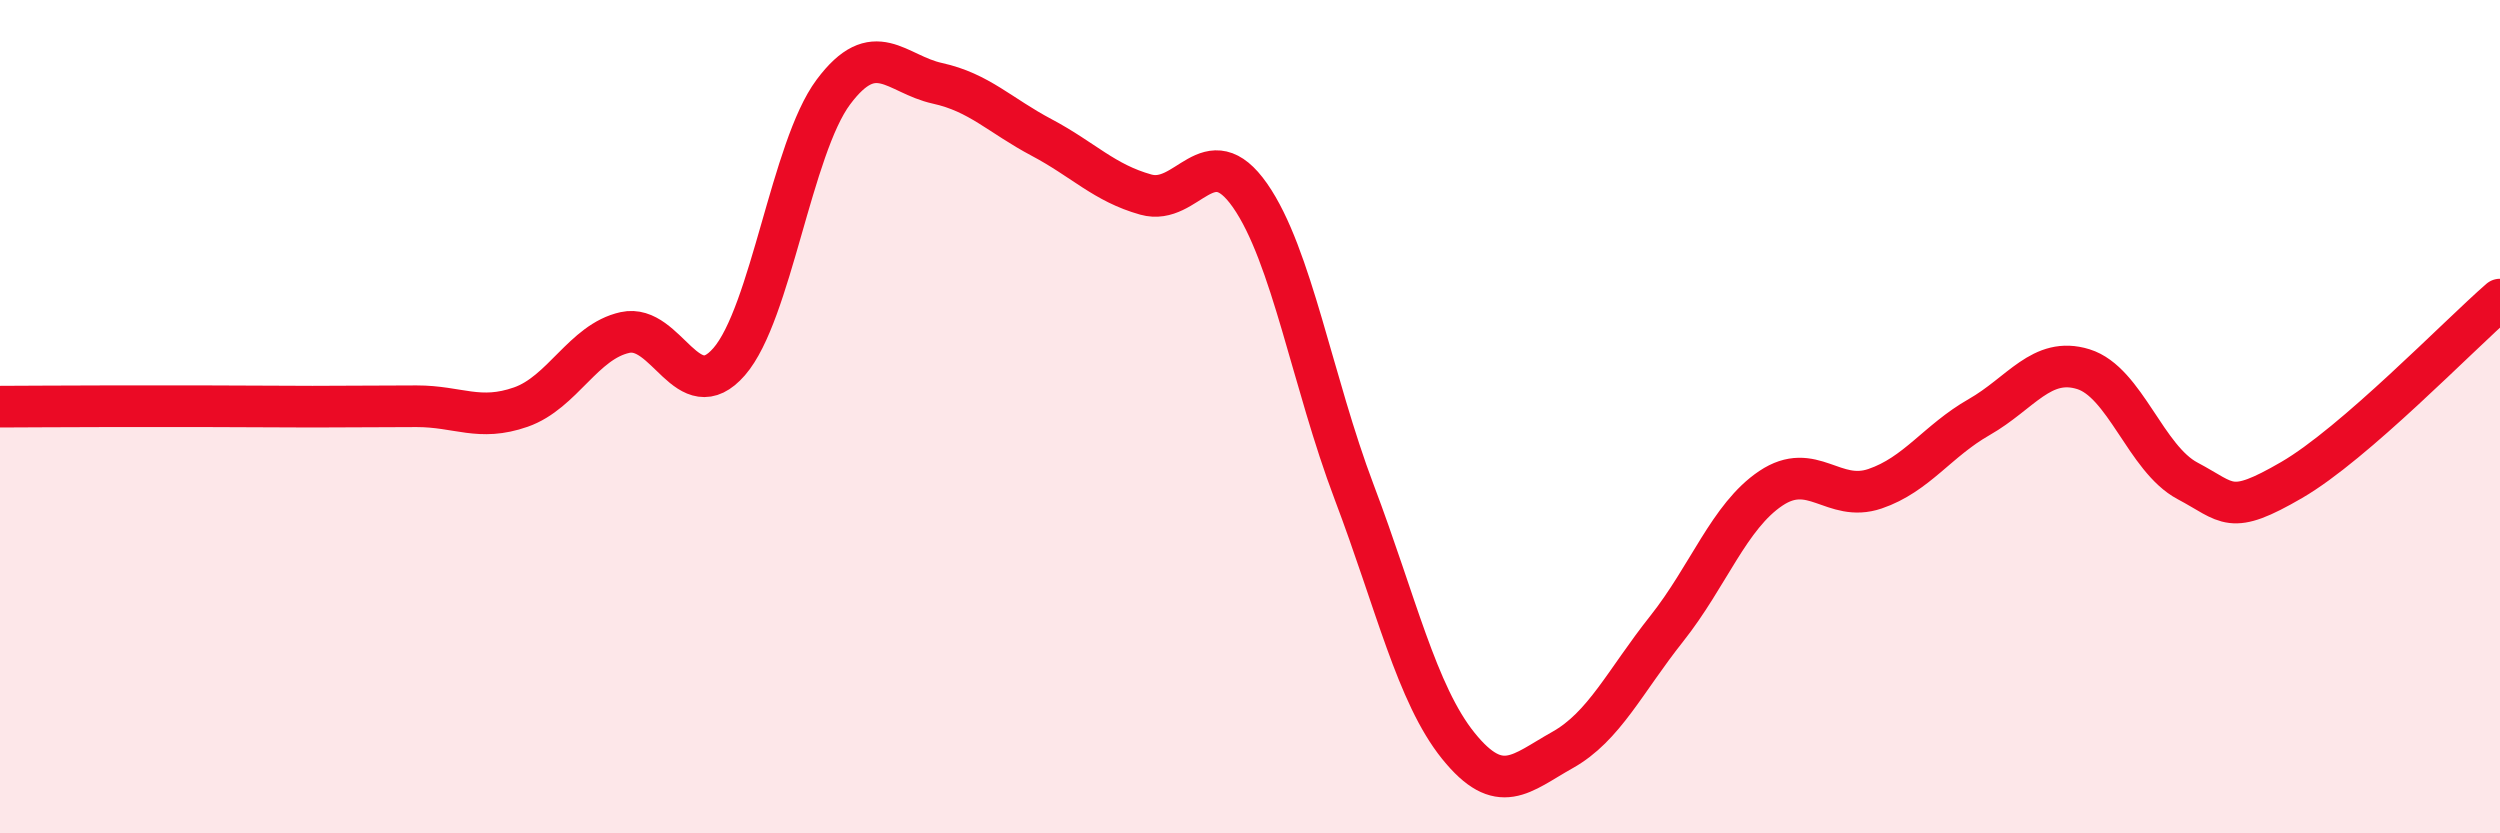
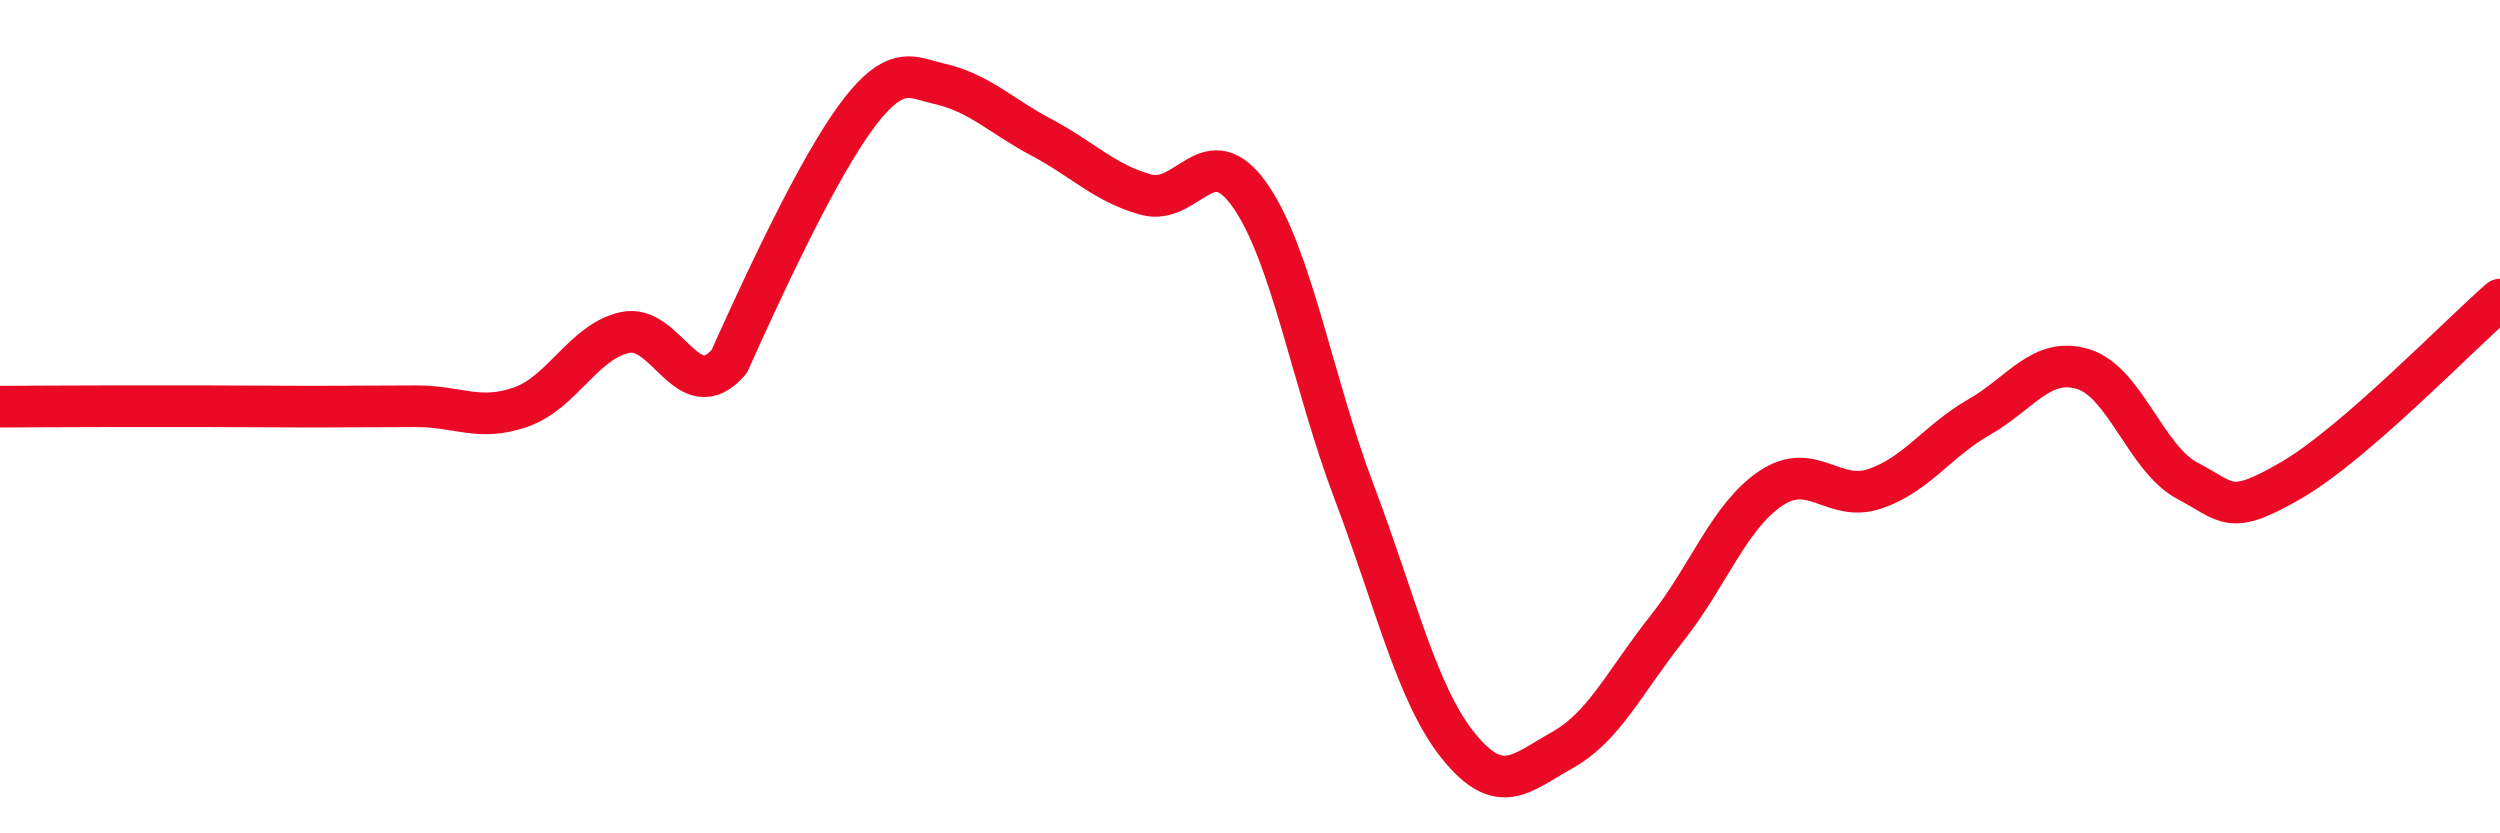
<svg xmlns="http://www.w3.org/2000/svg" width="60" height="20" viewBox="0 0 60 20">
-   <path d="M 0,9.76 C 0.5,9.76 1.5,9.75 2.5,9.75 C 3.5,9.75 4,9.75 5,9.75 C 6,9.75 6.5,9.76 7.5,9.76 C 8.5,9.76 9,9.75 10,9.75 C 11,9.75 11.5,10.12 12.5,9.77 C 13.5,9.42 14,8.2 15,7.98 C 16,7.76 16.5,9.83 17.5,8.68 C 18.5,7.53 19,3.55 20,2.21 C 21,0.87 21.5,1.78 22.5,2 C 23.5,2.22 24,2.77 25,3.3 C 26,3.83 26.5,4.39 27.5,4.67 C 28.5,4.95 29,3.26 30,4.69 C 31,6.12 31.5,9.17 32.5,11.81 C 33.5,14.45 34,16.66 35,17.9 C 36,19.14 36.5,18.56 37.5,18 C 38.5,17.44 39,16.35 40,15.09 C 41,13.83 41.5,12.39 42.5,11.72 C 43.5,11.05 44,12.07 45,11.73 C 46,11.39 46.5,10.58 47.5,10.01 C 48.5,9.44 49,8.55 50,8.86 C 51,9.17 51.5,11.01 52.5,11.54 C 53.5,12.07 53.5,12.39 55,11.52 C 56.5,10.65 59,8.06 60,7.19L60 20L0 20Z" fill="#EB0A25" opacity="0.1" stroke-linecap="round" stroke-linejoin="round" />
-   <path d="M 0,9.76 C 0.5,9.76 1.5,9.75 2.5,9.75 C 3.5,9.75 4,9.75 5,9.75 C 6,9.75 6.5,9.76 7.5,9.76 C 8.5,9.76 9,9.75 10,9.75 C 11,9.75 11.5,10.12 12.5,9.77 C 13.5,9.42 14,8.2 15,7.98 C 16,7.76 16.5,9.83 17.5,8.68 C 18.5,7.53 19,3.55 20,2.21 C 21,0.87 21.5,1.78 22.5,2 C 23.5,2.22 24,2.77 25,3.3 C 26,3.83 26.5,4.39 27.5,4.67 C 28.5,4.95 29,3.26 30,4.69 C 31,6.12 31.5,9.17 32.5,11.81 C 33.5,14.45 34,16.66 35,17.9 C 36,19.14 36.5,18.56 37.5,18 C 38.5,17.44 39,16.35 40,15.09 C 41,13.83 41.5,12.39 42.5,11.72 C 43.5,11.05 44,12.07 45,11.73 C 46,11.39 46.5,10.58 47.5,10.01 C 48.5,9.44 49,8.55 50,8.86 C 51,9.17 51.5,11.01 52.5,11.54 C 53.5,12.07 53.5,12.39 55,11.52 C 56.5,10.65 59,8.06 60,7.19" stroke="#EB0A25" stroke-width="1" fill="none" stroke-linecap="round" stroke-linejoin="round" />
+   <path d="M 0,9.76 C 0.5,9.76 1.5,9.75 2.5,9.75 C 3.5,9.75 4,9.75 5,9.75 C 6,9.75 6.5,9.76 7.5,9.76 C 8.5,9.76 9,9.75 10,9.75 C 11,9.75 11.5,10.12 12.5,9.77 C 13.5,9.42 14,8.2 15,7.98 C 16,7.76 16.5,9.83 17.5,8.68 C 21,0.87 21.5,1.78 22.5,2 C 23.5,2.22 24,2.77 25,3.3 C 26,3.83 26.5,4.39 27.5,4.67 C 28.5,4.95 29,3.26 30,4.69 C 31,6.12 31.5,9.17 32.5,11.81 C 33.5,14.45 34,16.66 35,17.9 C 36,19.14 36.5,18.56 37.5,18 C 38.5,17.44 39,16.35 40,15.09 C 41,13.83 41.5,12.39 42.5,11.72 C 43.5,11.05 44,12.07 45,11.73 C 46,11.39 46.5,10.58 47.5,10.01 C 48.5,9.44 49,8.55 50,8.86 C 51,9.17 51.5,11.01 52.5,11.54 C 53.5,12.07 53.5,12.39 55,11.52 C 56.5,10.65 59,8.06 60,7.19" stroke="#EB0A25" stroke-width="1" fill="none" stroke-linecap="round" stroke-linejoin="round" />
</svg>